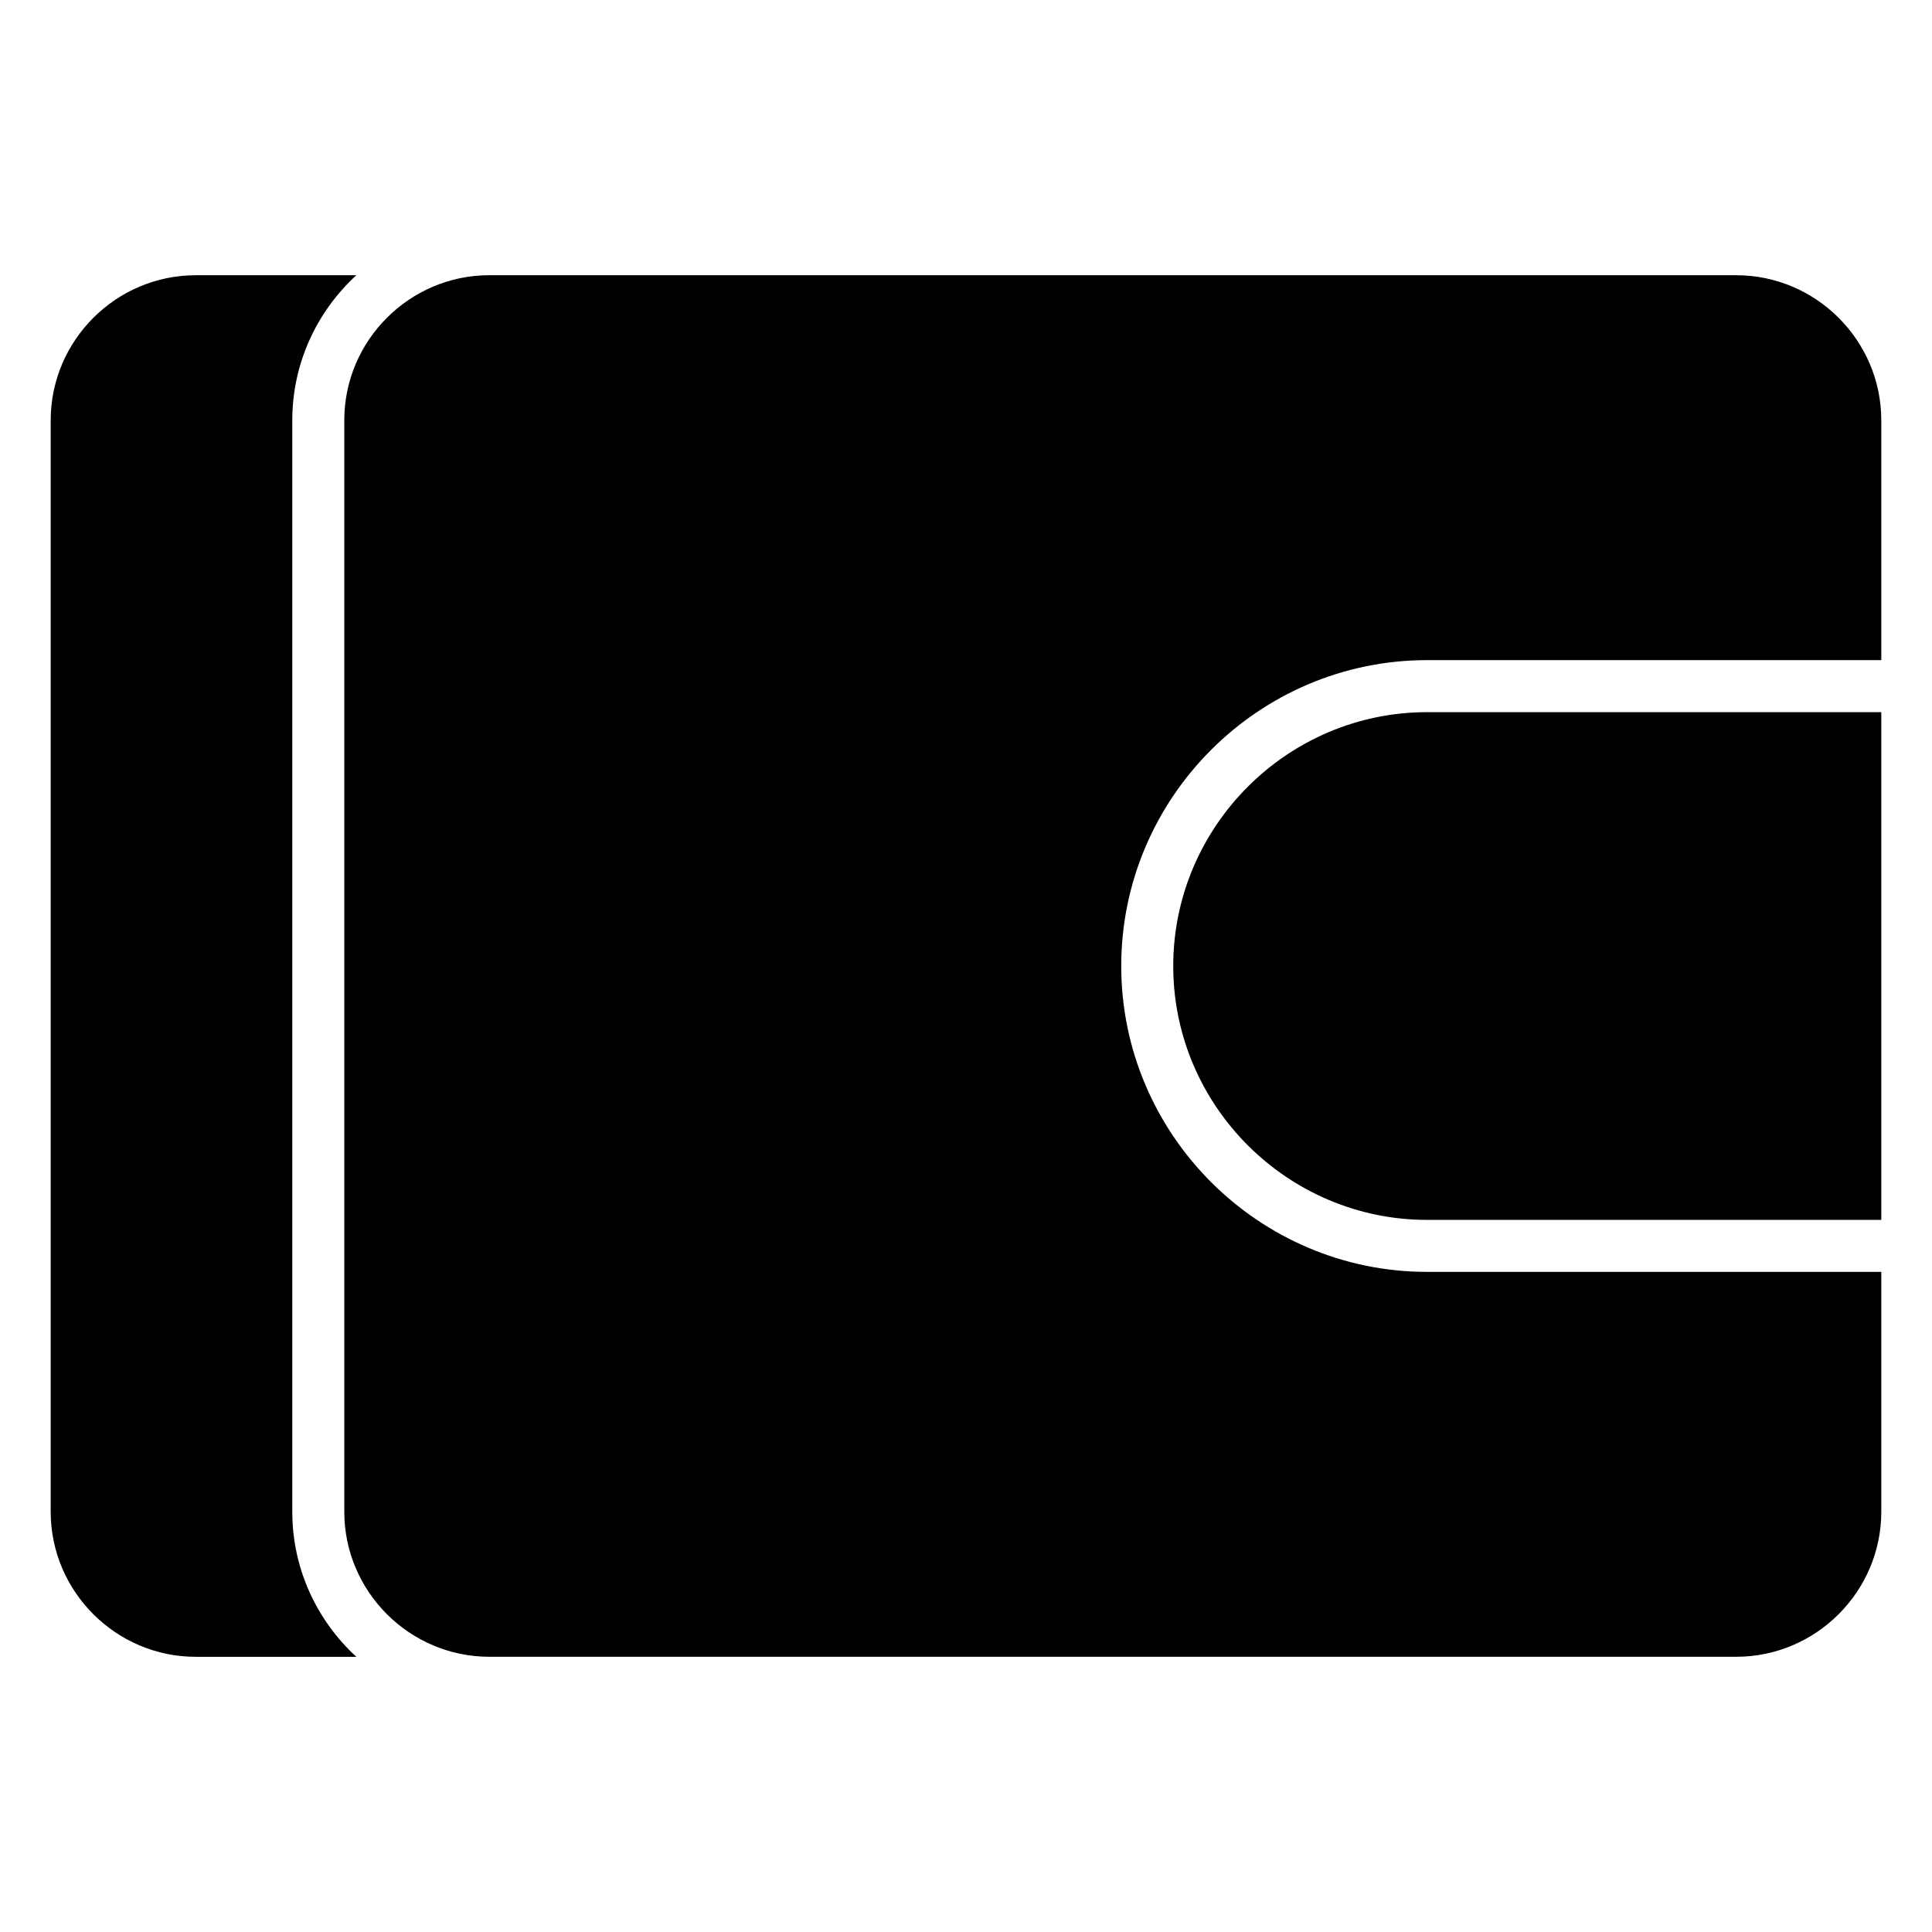
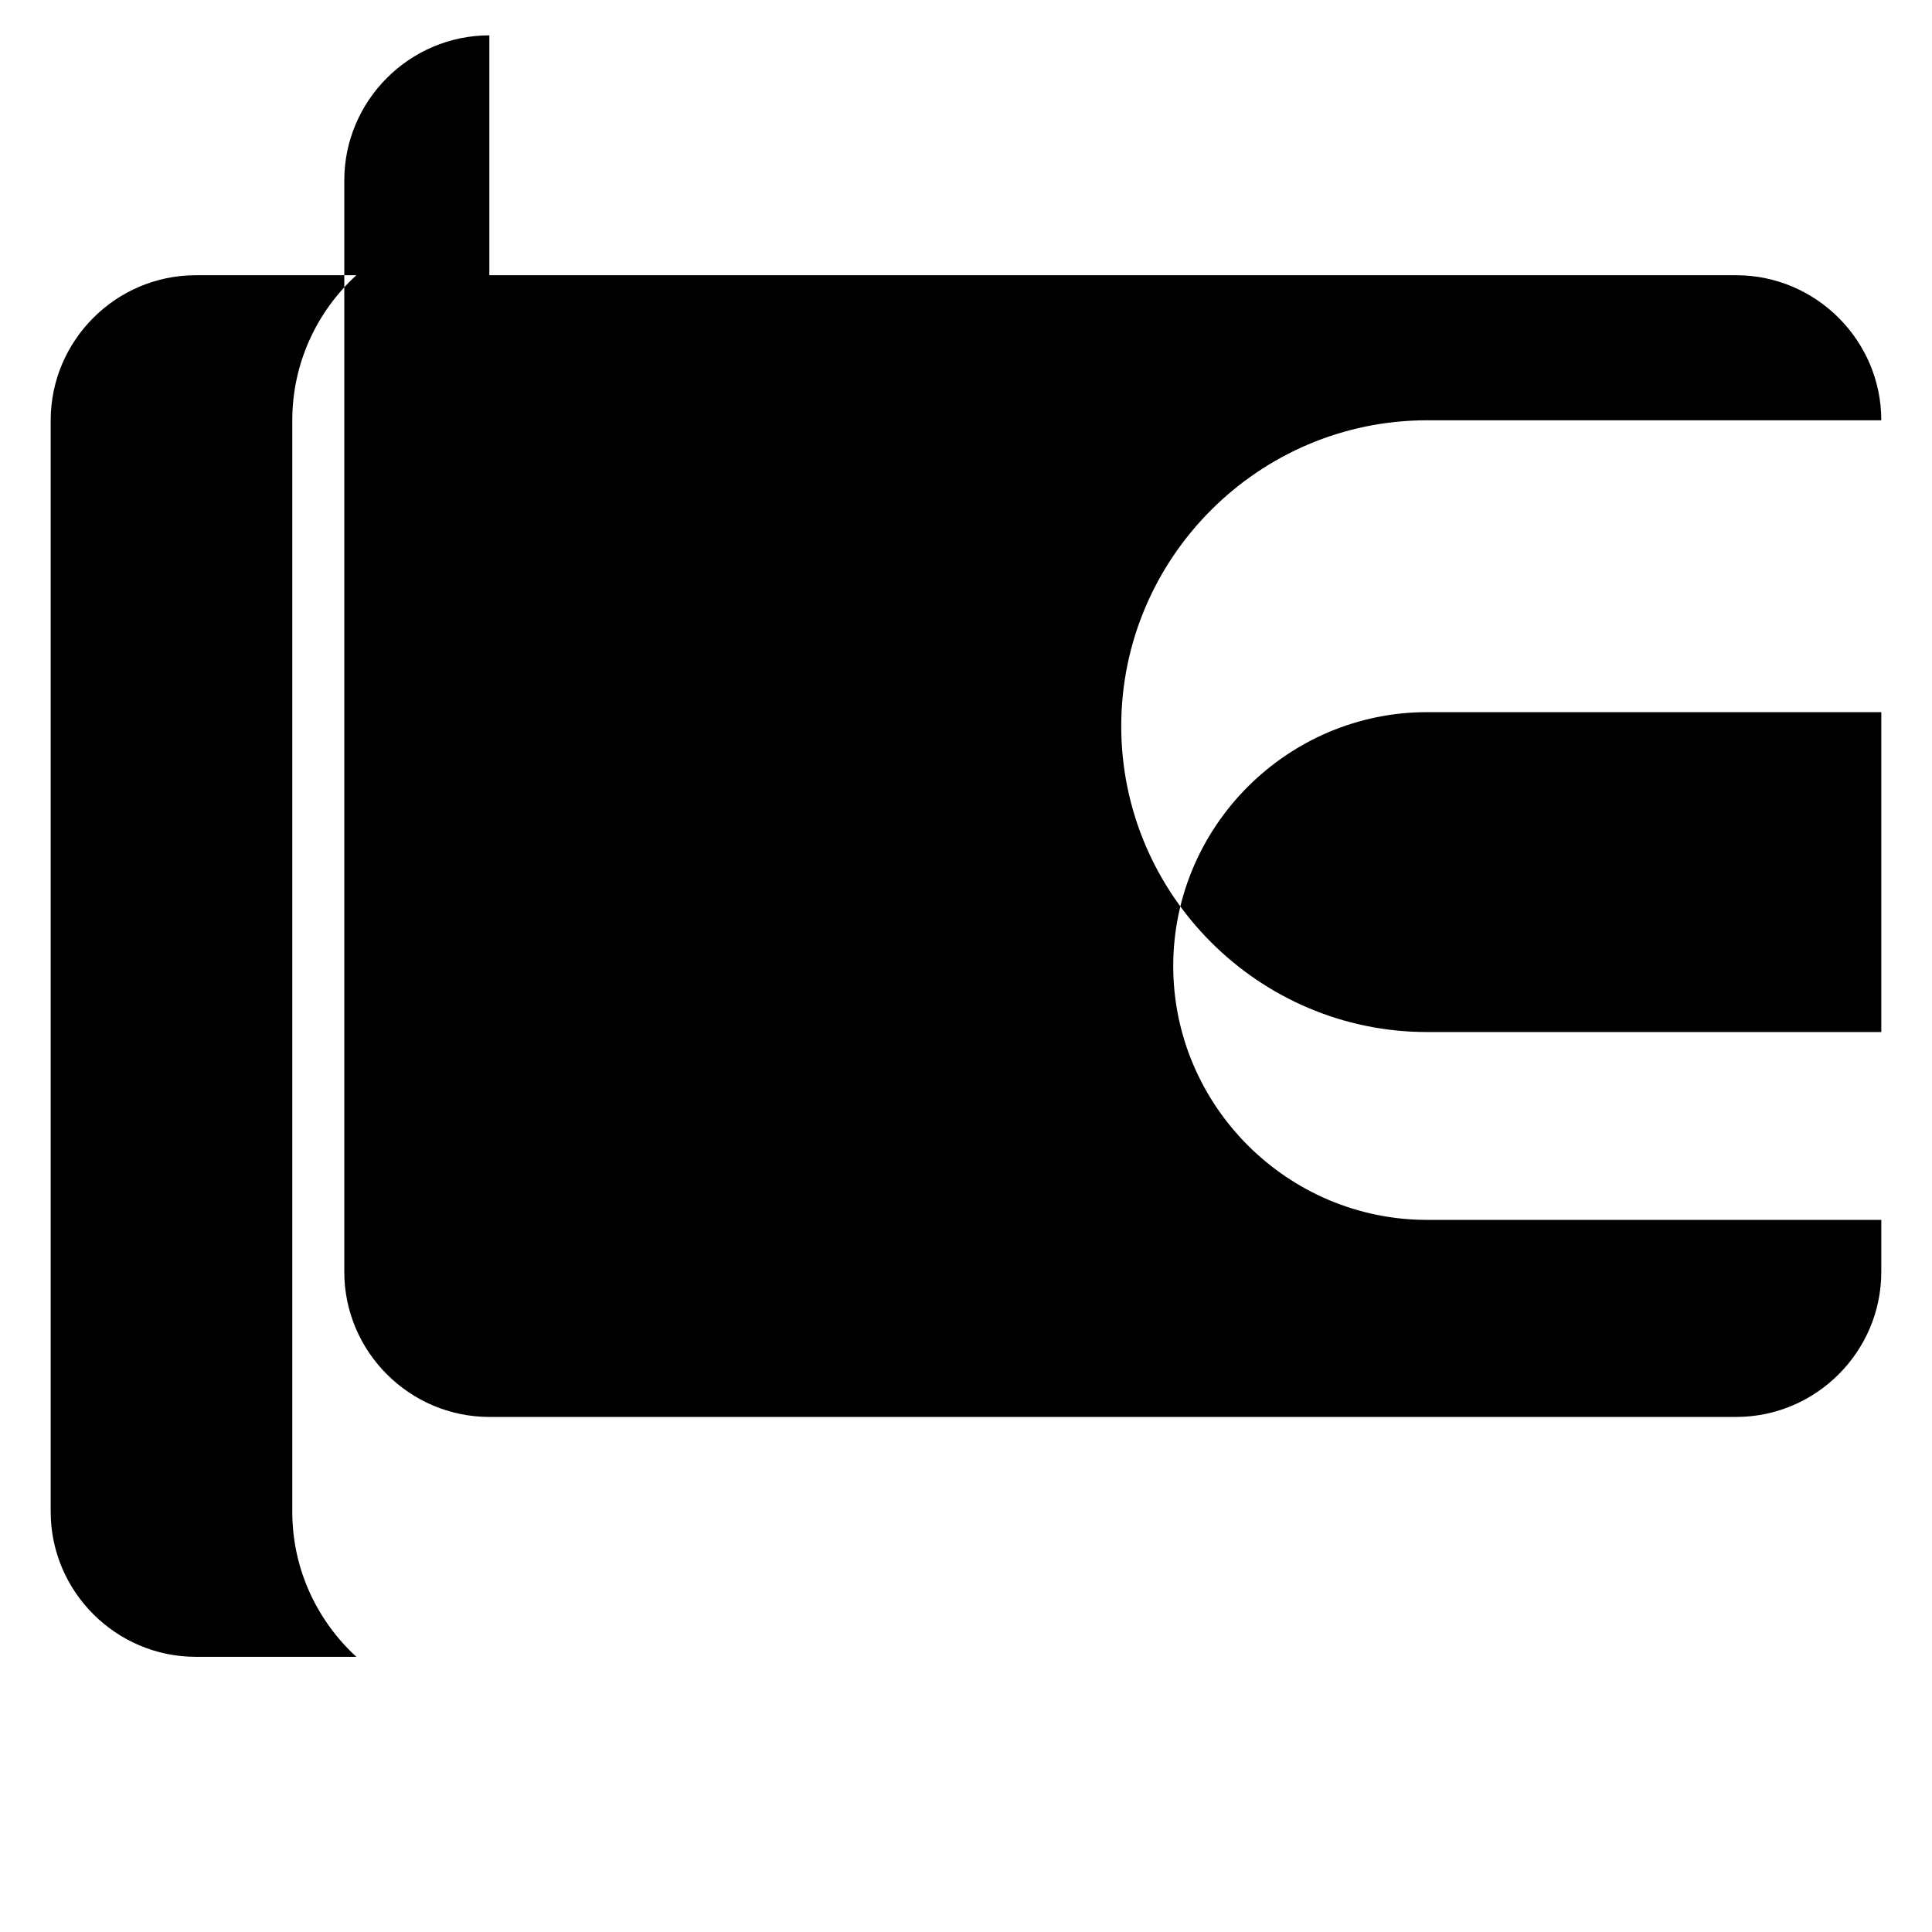
<svg xmlns="http://www.w3.org/2000/svg" fill="#000000" width="800px" height="800px" version="1.1" viewBox="144 144 512 512">
-   <path d="m195.88 216.94h42.551c-10.414 9.562-16.973 23.273-16.973 38.441v289.25c0 15.168 6.559 28.879 16.977 38.441h-42.559c-21.141 0-38.441-17.297-38.441-38.441v-289.25c0-21.141 17.297-38.441 38.441-38.441zm446.68 115.79h-120.37c-37 0-67.27 30.277-67.27 67.277s30.27 67.277 67.27 67.277h120.37zm-368.88-115.79h330.44c21.141 0 38.441 17.297 38.441 38.441v63.562h-120.37c-44.605 0-81.051 36.445-81.051 81.059 0 44.605 36.445 81.059 81.051 81.059h120.37v63.562c0 21.141-17.297 38.441-38.441 38.441h-330.44c-21.141 0-38.441-17.297-38.441-38.441v-289.25c0-21.141 17.297-38.441 38.441-38.441z" fill-rule="evenodd" />
+   <path d="m195.88 216.94h42.551c-10.414 9.562-16.973 23.273-16.973 38.441v289.25c0 15.168 6.559 28.879 16.977 38.441h-42.559c-21.141 0-38.441-17.297-38.441-38.441v-289.25c0-21.141 17.297-38.441 38.441-38.441zm446.68 115.79h-120.37c-37 0-67.27 30.277-67.27 67.277s30.27 67.277 67.27 67.277h120.37zm-368.88-115.79h330.44c21.141 0 38.441 17.297 38.441 38.441h-120.37c-44.605 0-81.051 36.445-81.051 81.059 0 44.605 36.445 81.059 81.051 81.059h120.37v63.562c0 21.141-17.297 38.441-38.441 38.441h-330.44c-21.141 0-38.441-17.297-38.441-38.441v-289.25c0-21.141 17.297-38.441 38.441-38.441z" fill-rule="evenodd" />
</svg>